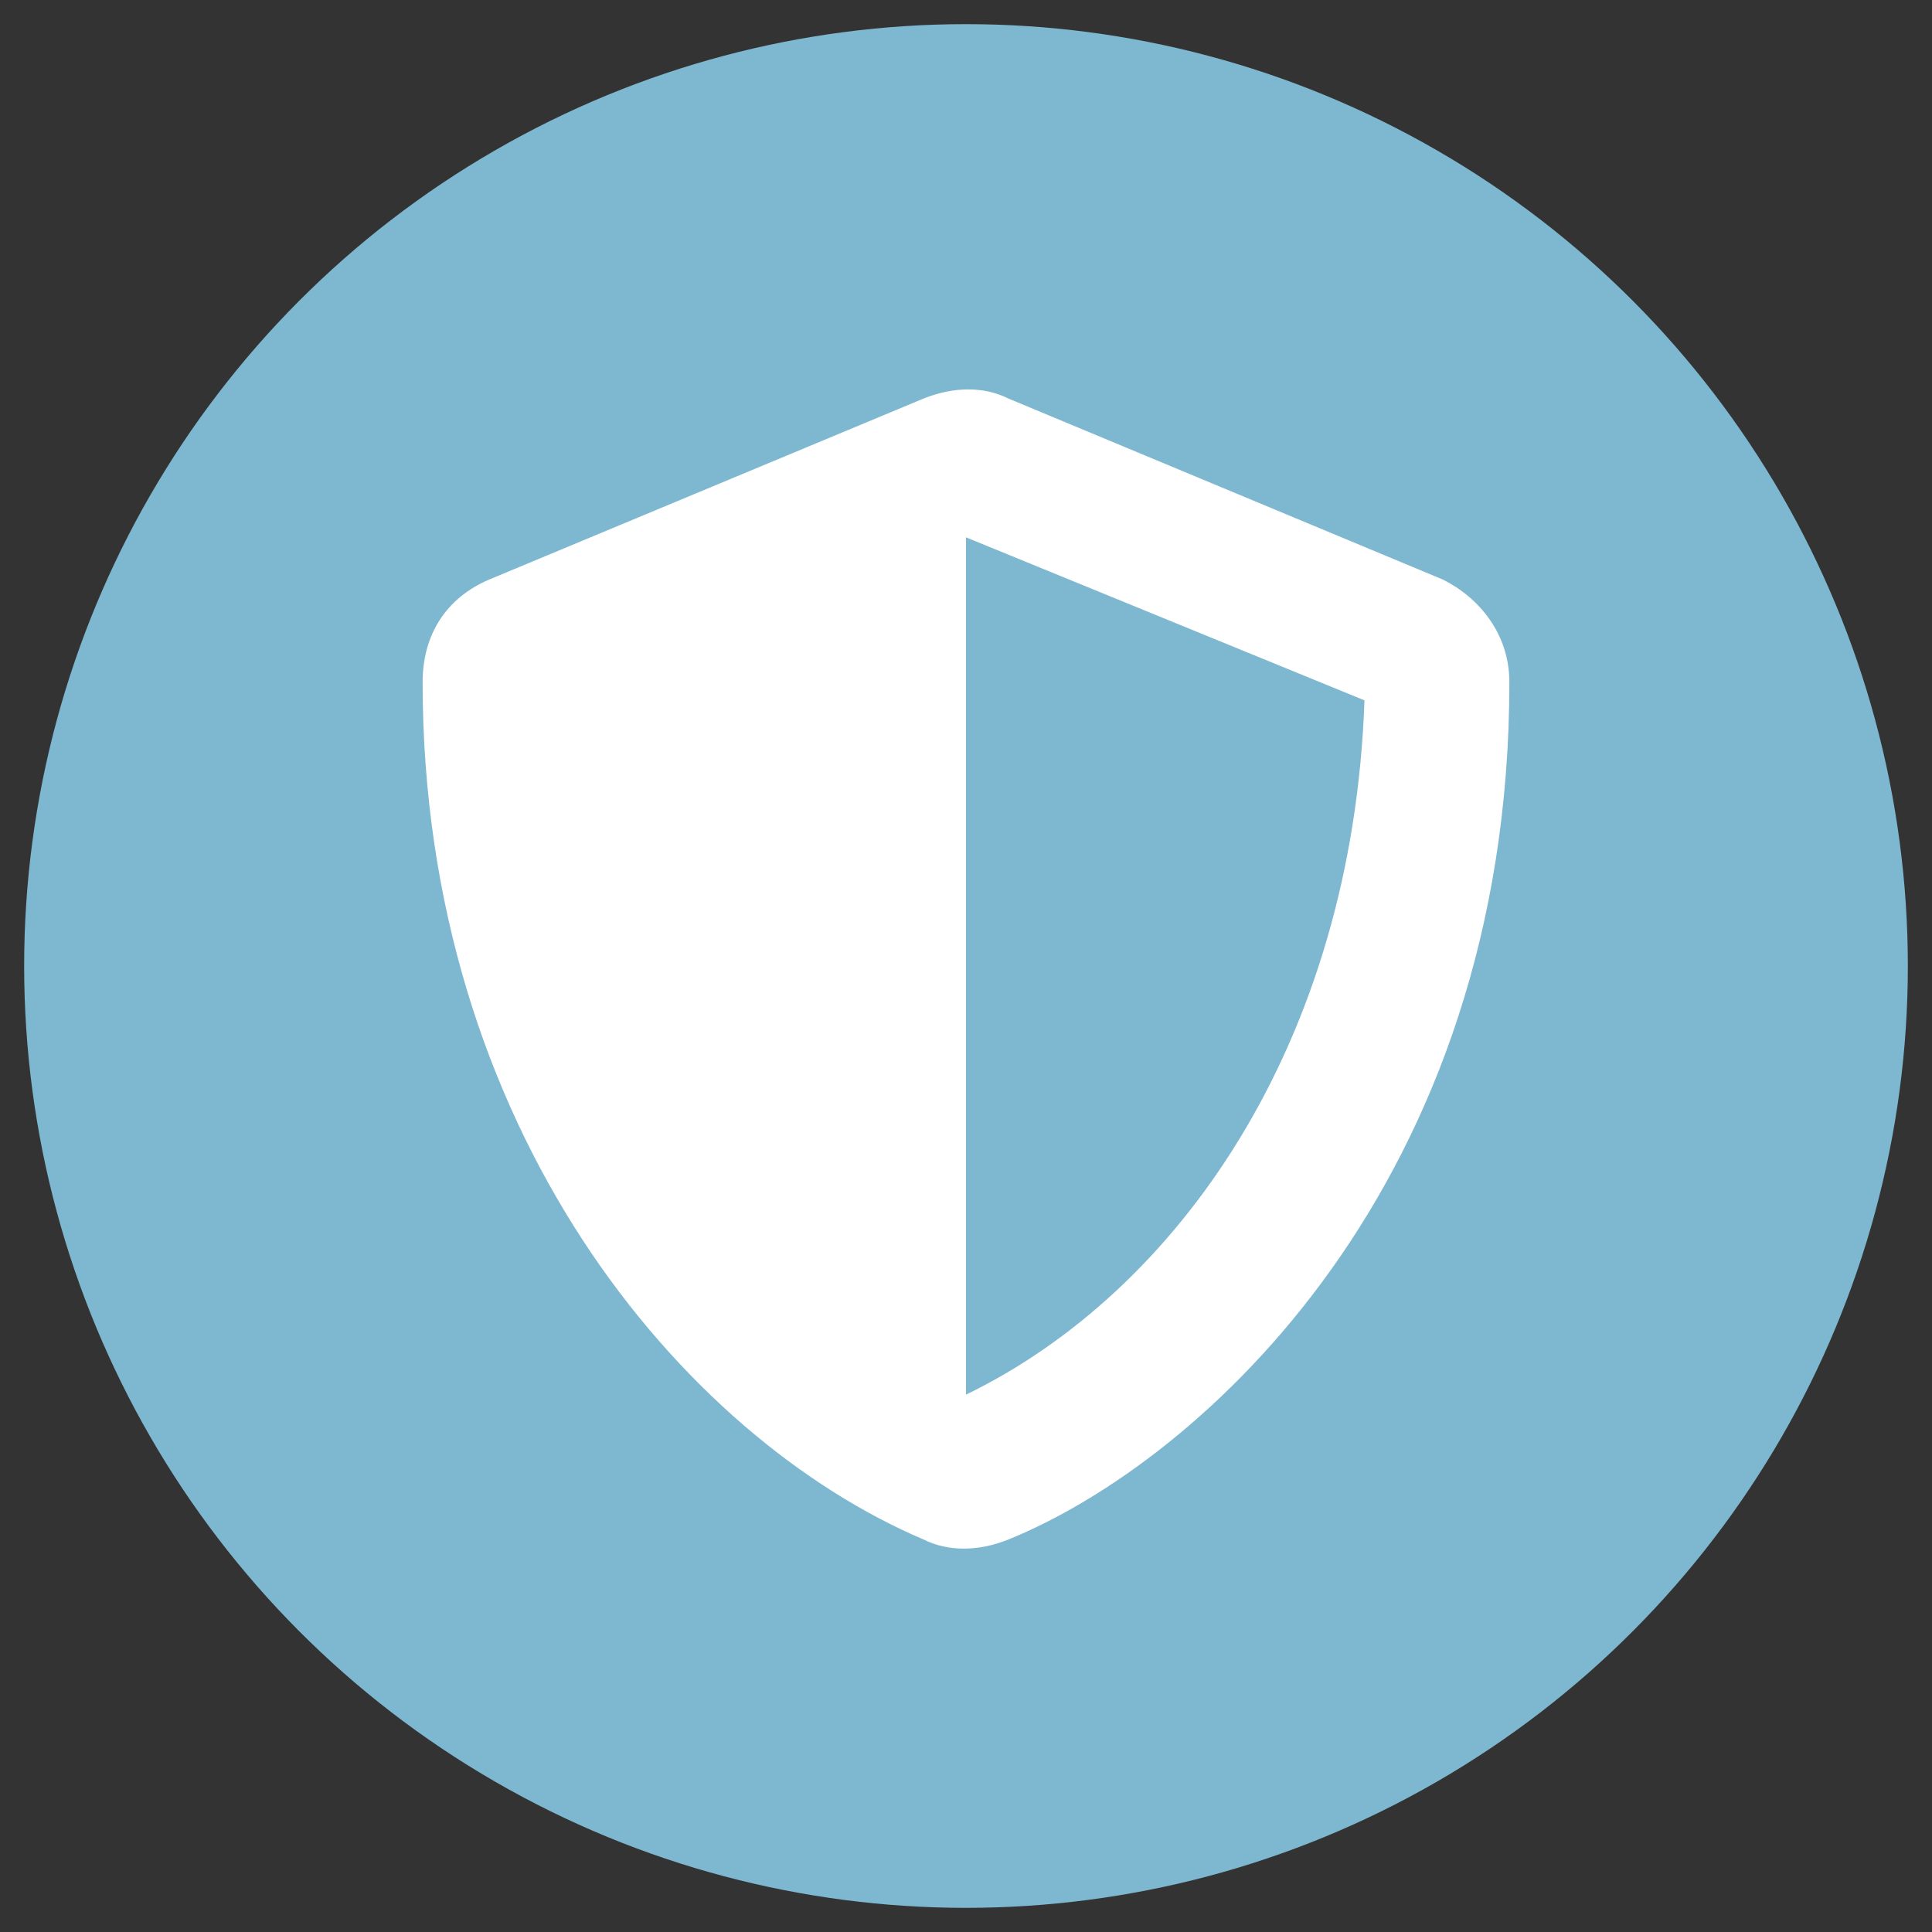
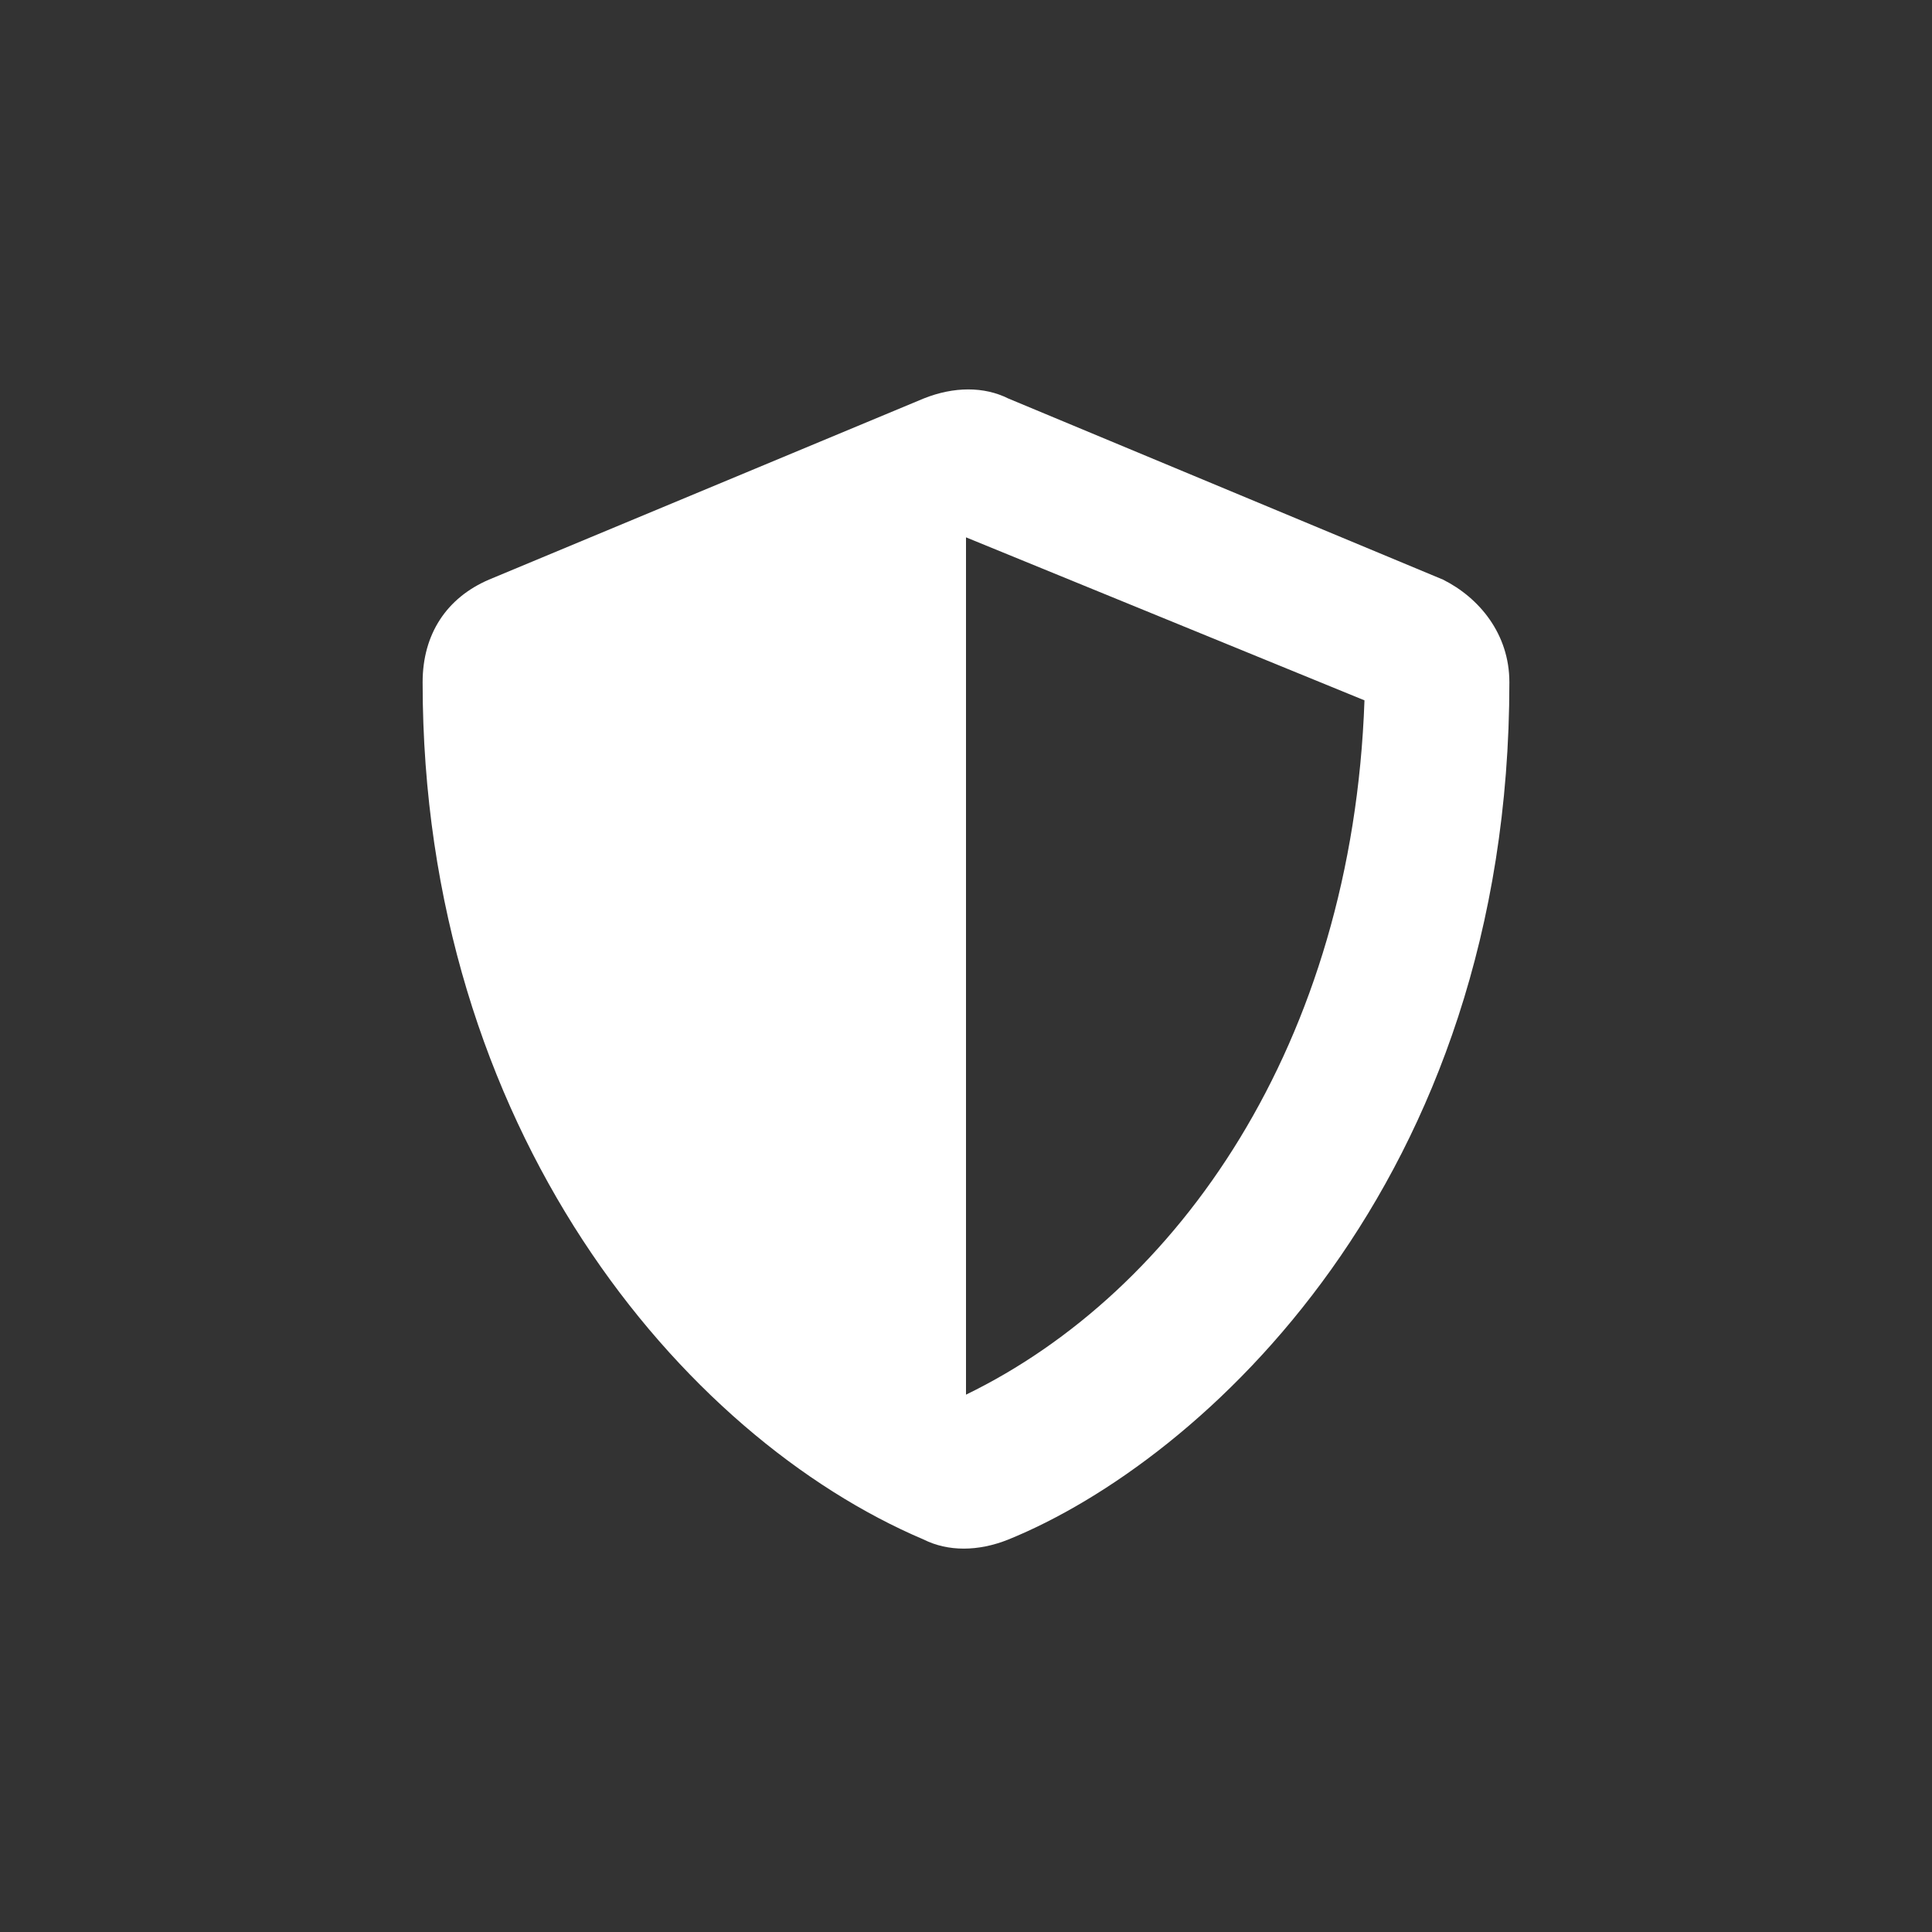
<svg xmlns="http://www.w3.org/2000/svg" version="1.1" id="Livello_1" x="0px" y="0px" viewBox="0 0 32 32" style="enable-background:new 0 0 32 32;" xml:space="preserve">
  <rect x="0" y="0" width="32" height="32" fill="#333333" stroke="none" />
  <style type="text/css">
	.st0{fill:#7DB8D0;}
	.st1{fill:#FFFFFF;}
</style>
  <g id="Raggruppa_8178" transform="translate(-14579 629)">
    <g id="Raggruppa_8177" transform="translate(130)">
-       <circle id="Ellisse_387" class="st0" cx="14465" cy="-613" r="15.6" />
-     </g>
-     <path id="Icon_awesome-shield-alt" class="st1" d="M14602.9-619.4l-7.2-3c-0.4-0.2-0.9-0.2-1.4,0l-7.2,3c-0.7,0.3-1.1,0.9-1.1,1.7   c0,7.4,4.3,12.5,8.3,14.2c0.4,0.2,0.9,0.2,1.4,0c3.2-1.3,8.3-5.9,8.3-14.2C14604-618.5,14603.5-619.1,14602.9-619.4z M14595-605.9   l0-14.2l6.6,2.7C14601.4-611.7,14598.5-607.6,14595-605.9z" />
+       </g>
+     <path id="Icon_awesome-shield-alt" class="st1" d="M14602.9-619.4l-7.2-3c-0.4-0.2-0.9-0.2-1.4,0l-7.2,3c-0.7,0.3-1.1,0.9-1.1,1.7   c0,7.4,4.3,12.5,8.3,14.2c0.4,0.2,0.9,0.2,1.4,0c3.2-1.3,8.3-5.9,8.3-14.2C14604-618.5,14603.5-619.1,14602.9-619.4z M14595-605.9   l0-14.2l6.6,2.7C14601.4-611.7,14598.5-607.6,14595-605.9" />
  </g>
</svg>